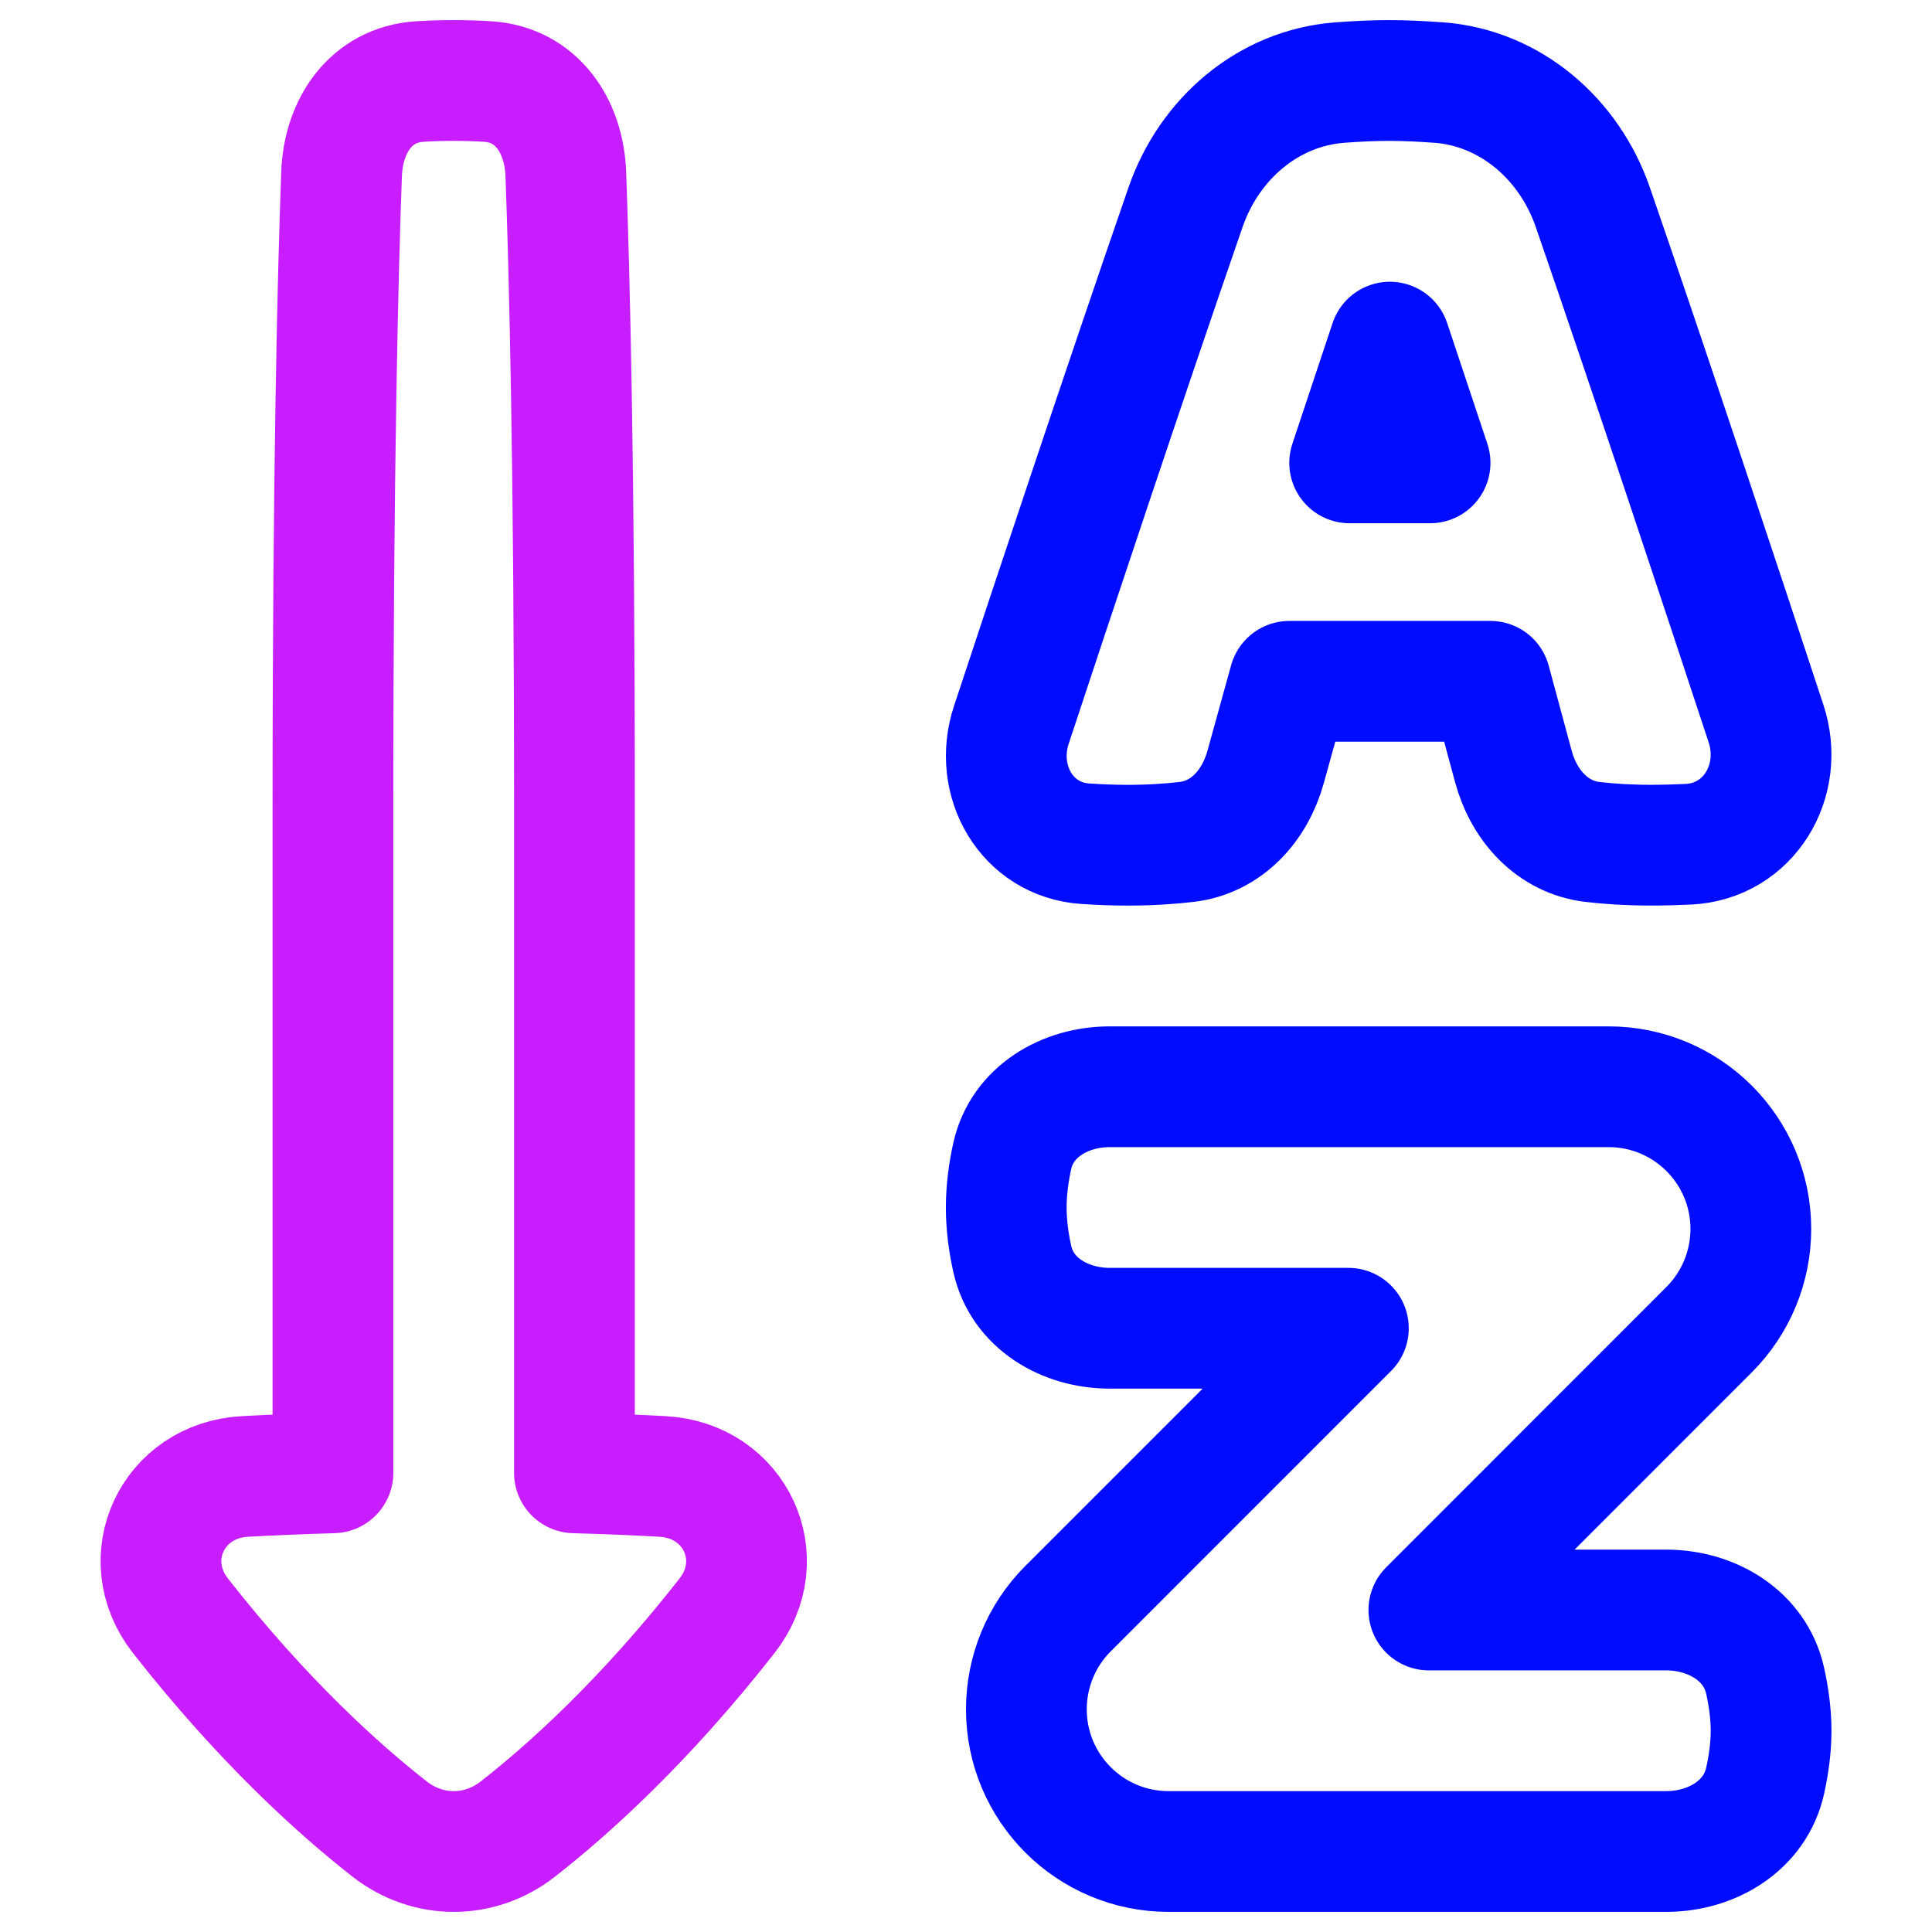
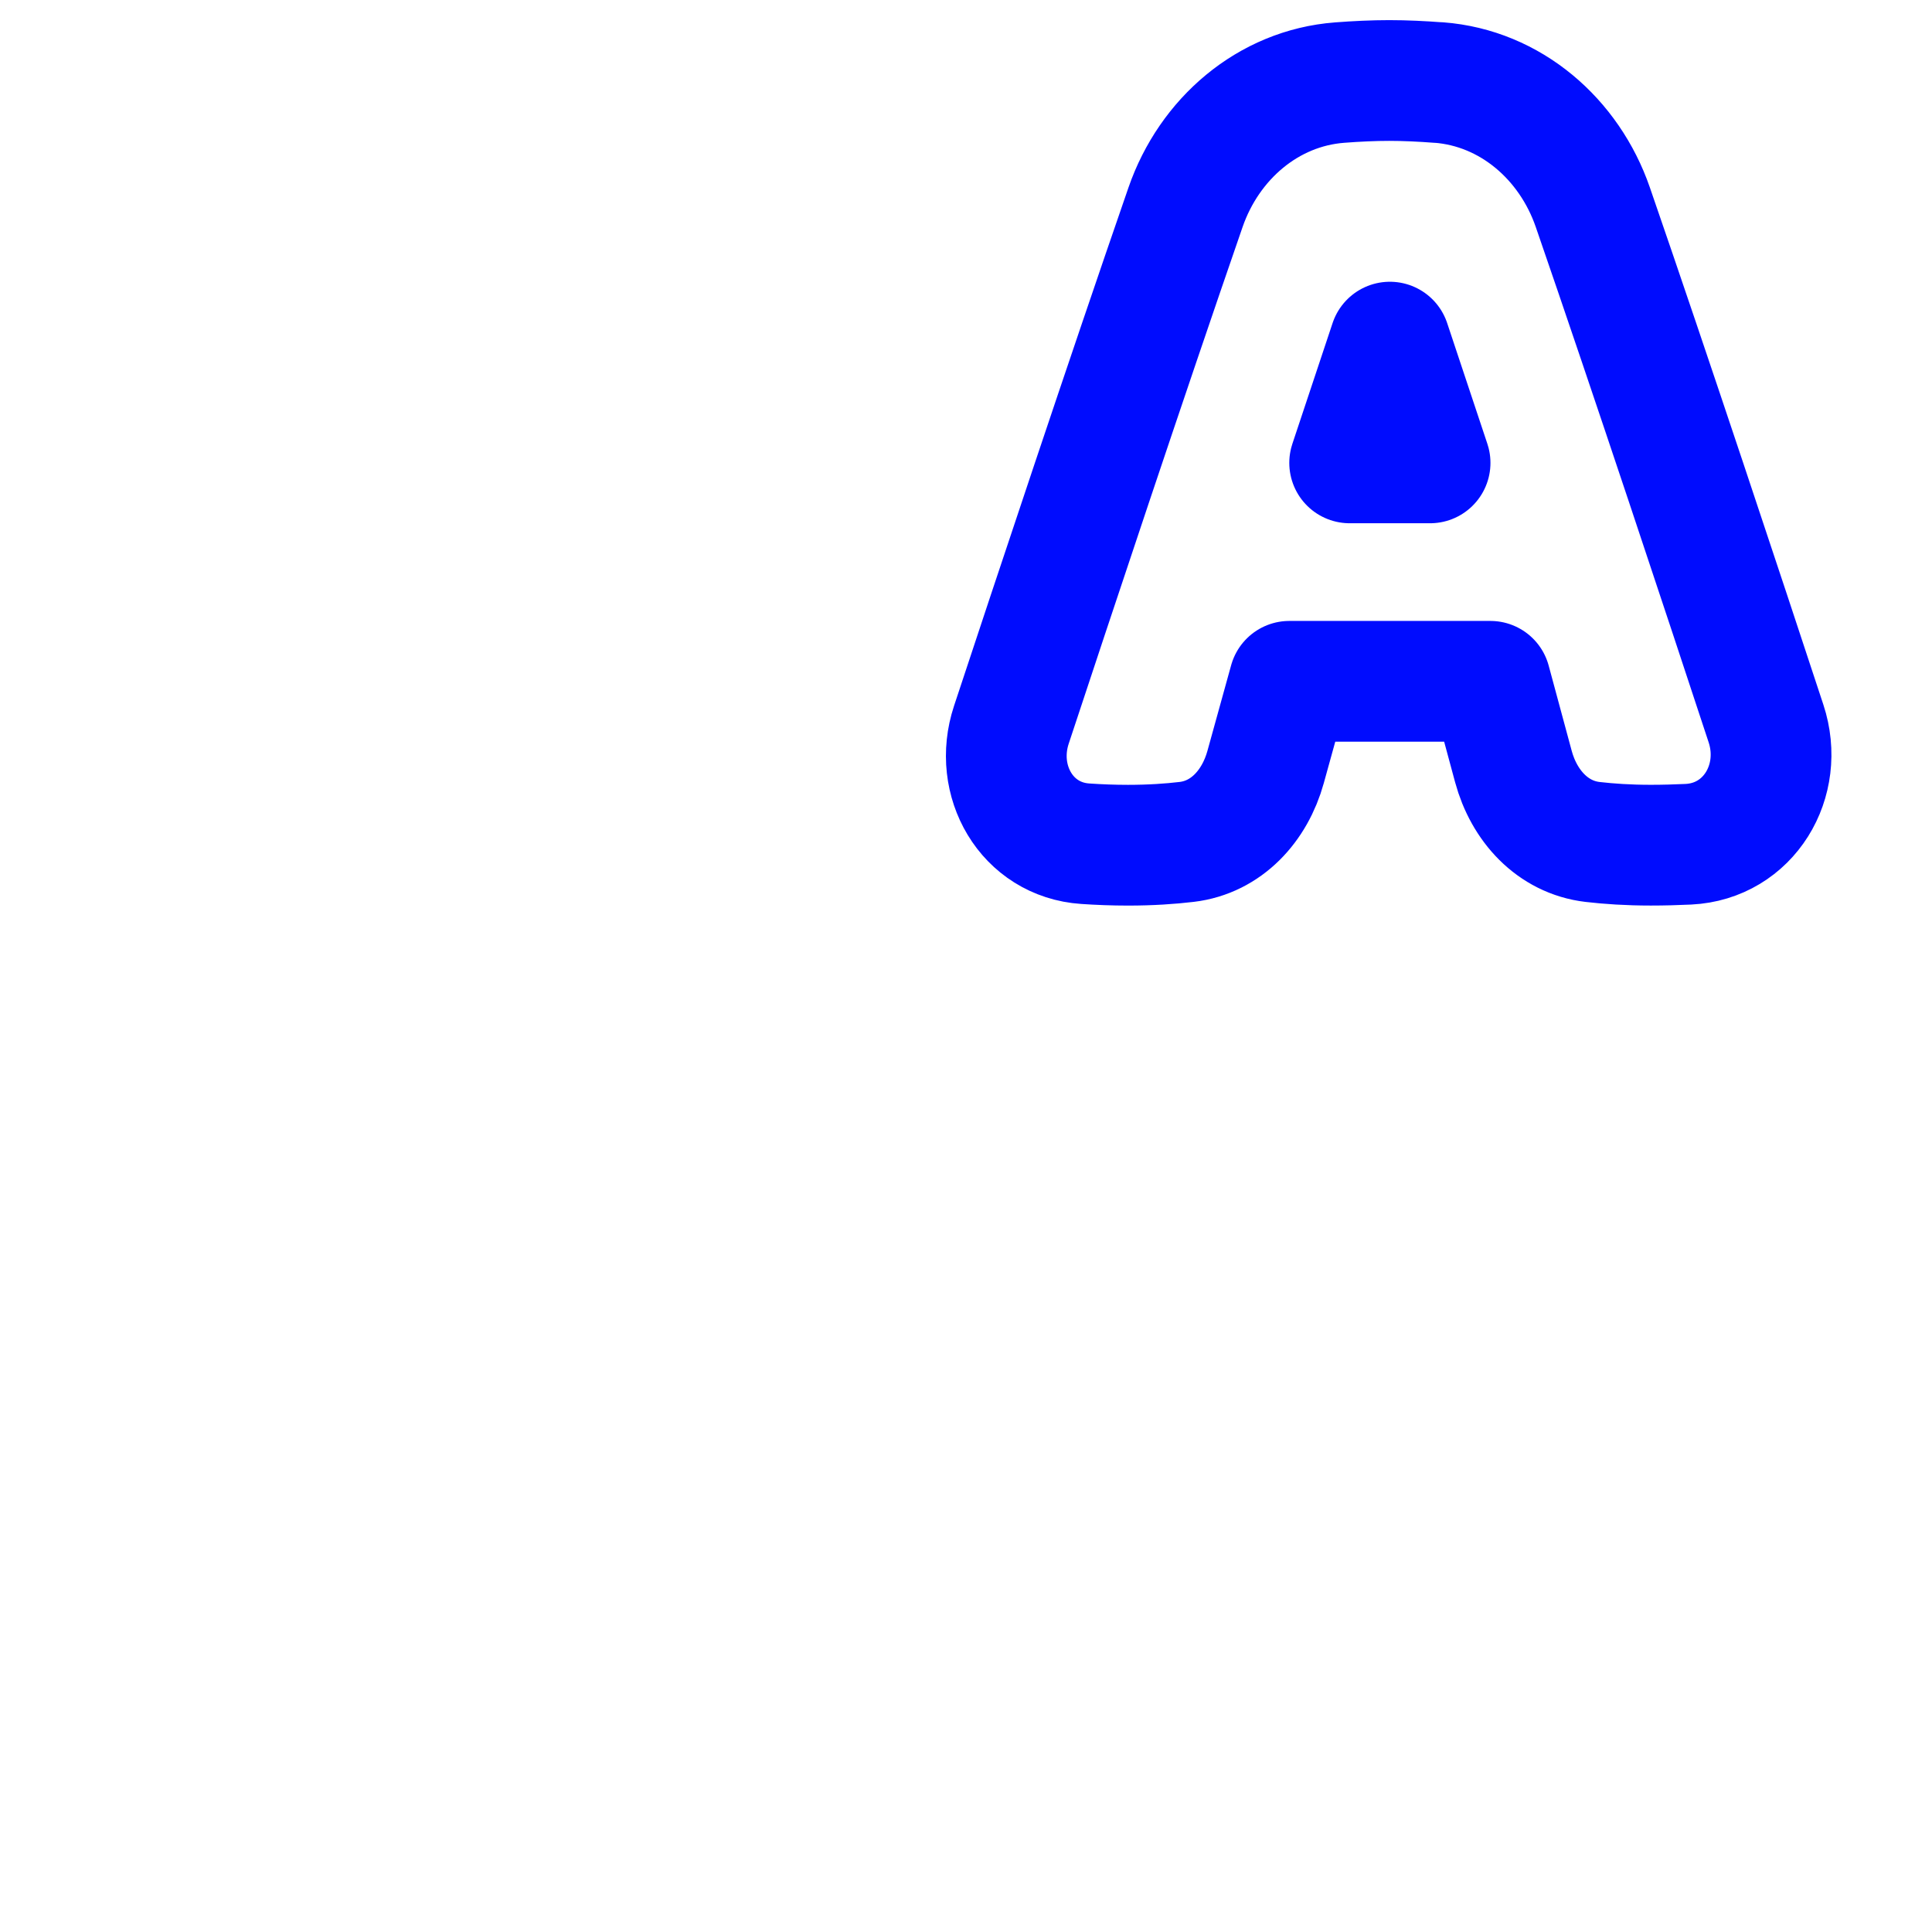
<svg xmlns="http://www.w3.org/2000/svg" fill="none" viewBox="0 0 48 48" id="Ascending-Alphabetical-Order--Streamline-Plump-Neon">
  <desc>
    Ascending Alphabetical Order Streamline Icon: https://streamlinehq.com
  </desc>
  <g id="ascending-alphabetical-order">
-     <path id="Vector" stroke="#000cfe" stroke-linecap="round" stroke-linejoin="round" d="M29.033 46C27.082 46 25.5 44.418 25.5 42.467c0 -0.939 0.372 -1.838 1.036 -2.502C28.825 37.678 33.5 33 33.5 33h-5.927c-1.12 0 -2.179 -0.624 -2.422 -1.717C25.062 30.886 25 30.447 25 30c0 -0.447 0.062 -0.886 0.15 -1.283 0.243 -1.093 1.302 -1.717 2.422 -1.717h12.394c1.951 0 3.533 1.582 3.533 3.533 0 0.939 -0.373 1.839 -1.038 2.503C40.116 35.38 35.5 40 35.5 40h5.894c1.137 0 2.211 0.641 2.459 1.752 0.088 0.394 0.149 0.822 0.149 1.248 0 0.427 -0.061 0.855 -0.149 1.248C43.605 45.358 42.531 46 41.394 46h-12.361Z" stroke-width="3" />
    <path id="Subtract" fill-rule="evenodd" stroke="#000cfe" stroke-linecap="round" stroke-linejoin="round" d="M35.745 2.052C35.33 2.02 34.909 2 34.514 2c-0.395 0 -0.816 0.02 -1.231 0.052 -1.785 0.136 -3.242 1.403 -3.828 3.095 -1.49 4.305 -3.291 9.723 -4.328 12.861 -0.459 1.388 0.379 2.857 1.837 2.954 0.339 0.023 0.696 0.037 1.061 0.037 0.566 0 1.052 -0.034 1.457 -0.082 0.991 -0.117 1.695 -0.897 1.961 -1.859l0.59 -2.131h4.995l0.572 2.117c0.262 0.97 0.97 1.757 1.967 1.874 0.403 0.047 0.885 0.08 1.445 0.08 0.32 0 0.634 -0.009 0.935 -0.023 1.501 -0.073 2.399 -1.572 1.929 -2.999 -1.044 -3.171 -2.828 -8.556 -4.304 -12.83 -0.585 -1.692 -2.042 -2.959 -3.827 -3.096Zm-1.214 6.448 0.999 3h-1.998l0.999 -3Z" clip-rule="evenodd" stroke-width="3" />
-     <path id="Union" stroke="#c71dff" stroke-linecap="round" stroke-linejoin="round" d="M14.274 36.592c0.812 0.023 1.542 0.055 2.189 0.09 1.802 0.099 2.711 2.043 1.598 3.464 -2.048 2.615 -3.934 4.311 -5.195 5.296 -0.953 0.745 -2.233 0.744 -3.186 -0 -1.261 -0.986 -3.146 -2.682 -5.195 -5.296 -1.113 -1.42 -0.203 -3.365 1.598 -3.464 0.647 -0.035 1.377 -0.067 2.189 -0.09l0 -16.592c0 -8.369 0.125 -13.26 0.214 -15.674 0.044 -1.205 0.733 -2.222 1.936 -2.3 0.251 -0.016 0.534 -0.026 0.85 -0.026 0.316 0 0.599 0.01 0.85 0.026 1.204 0.078 1.892 1.095 1.936 2.3 0.089 2.414 0.214 7.305 0.214 15.674v16.592Z" stroke-width="3" />
  </g>
</svg>